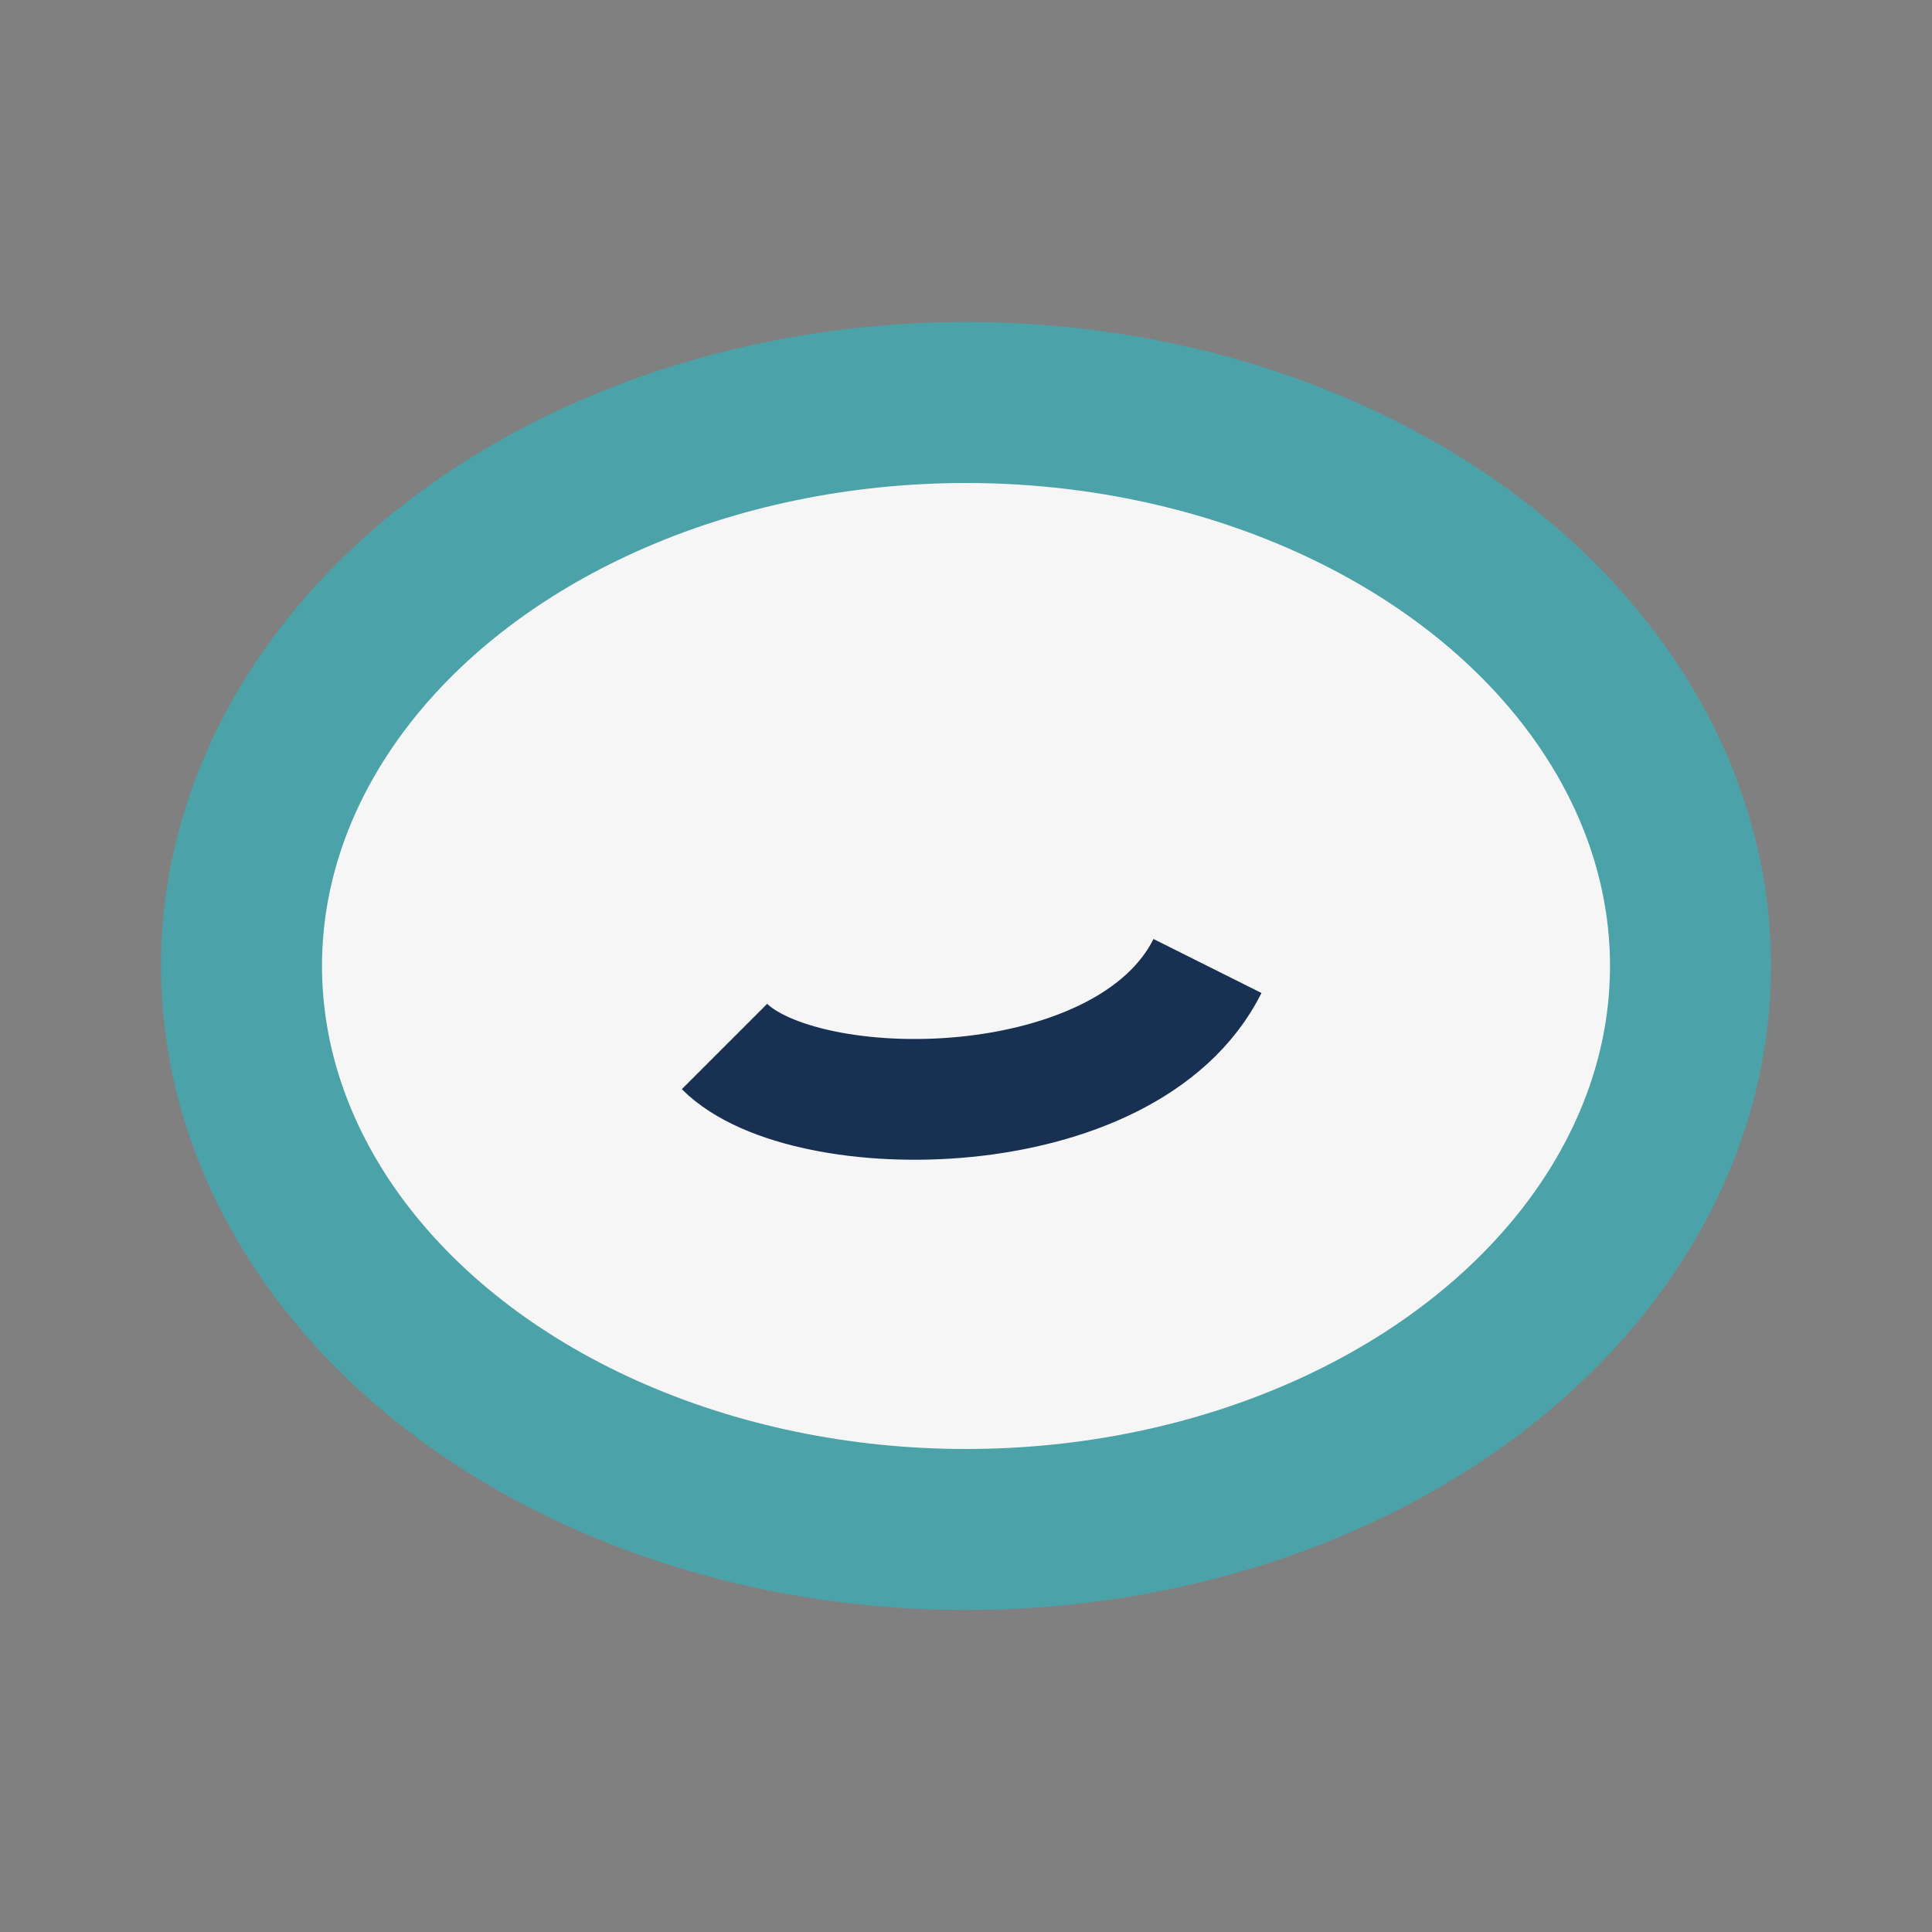
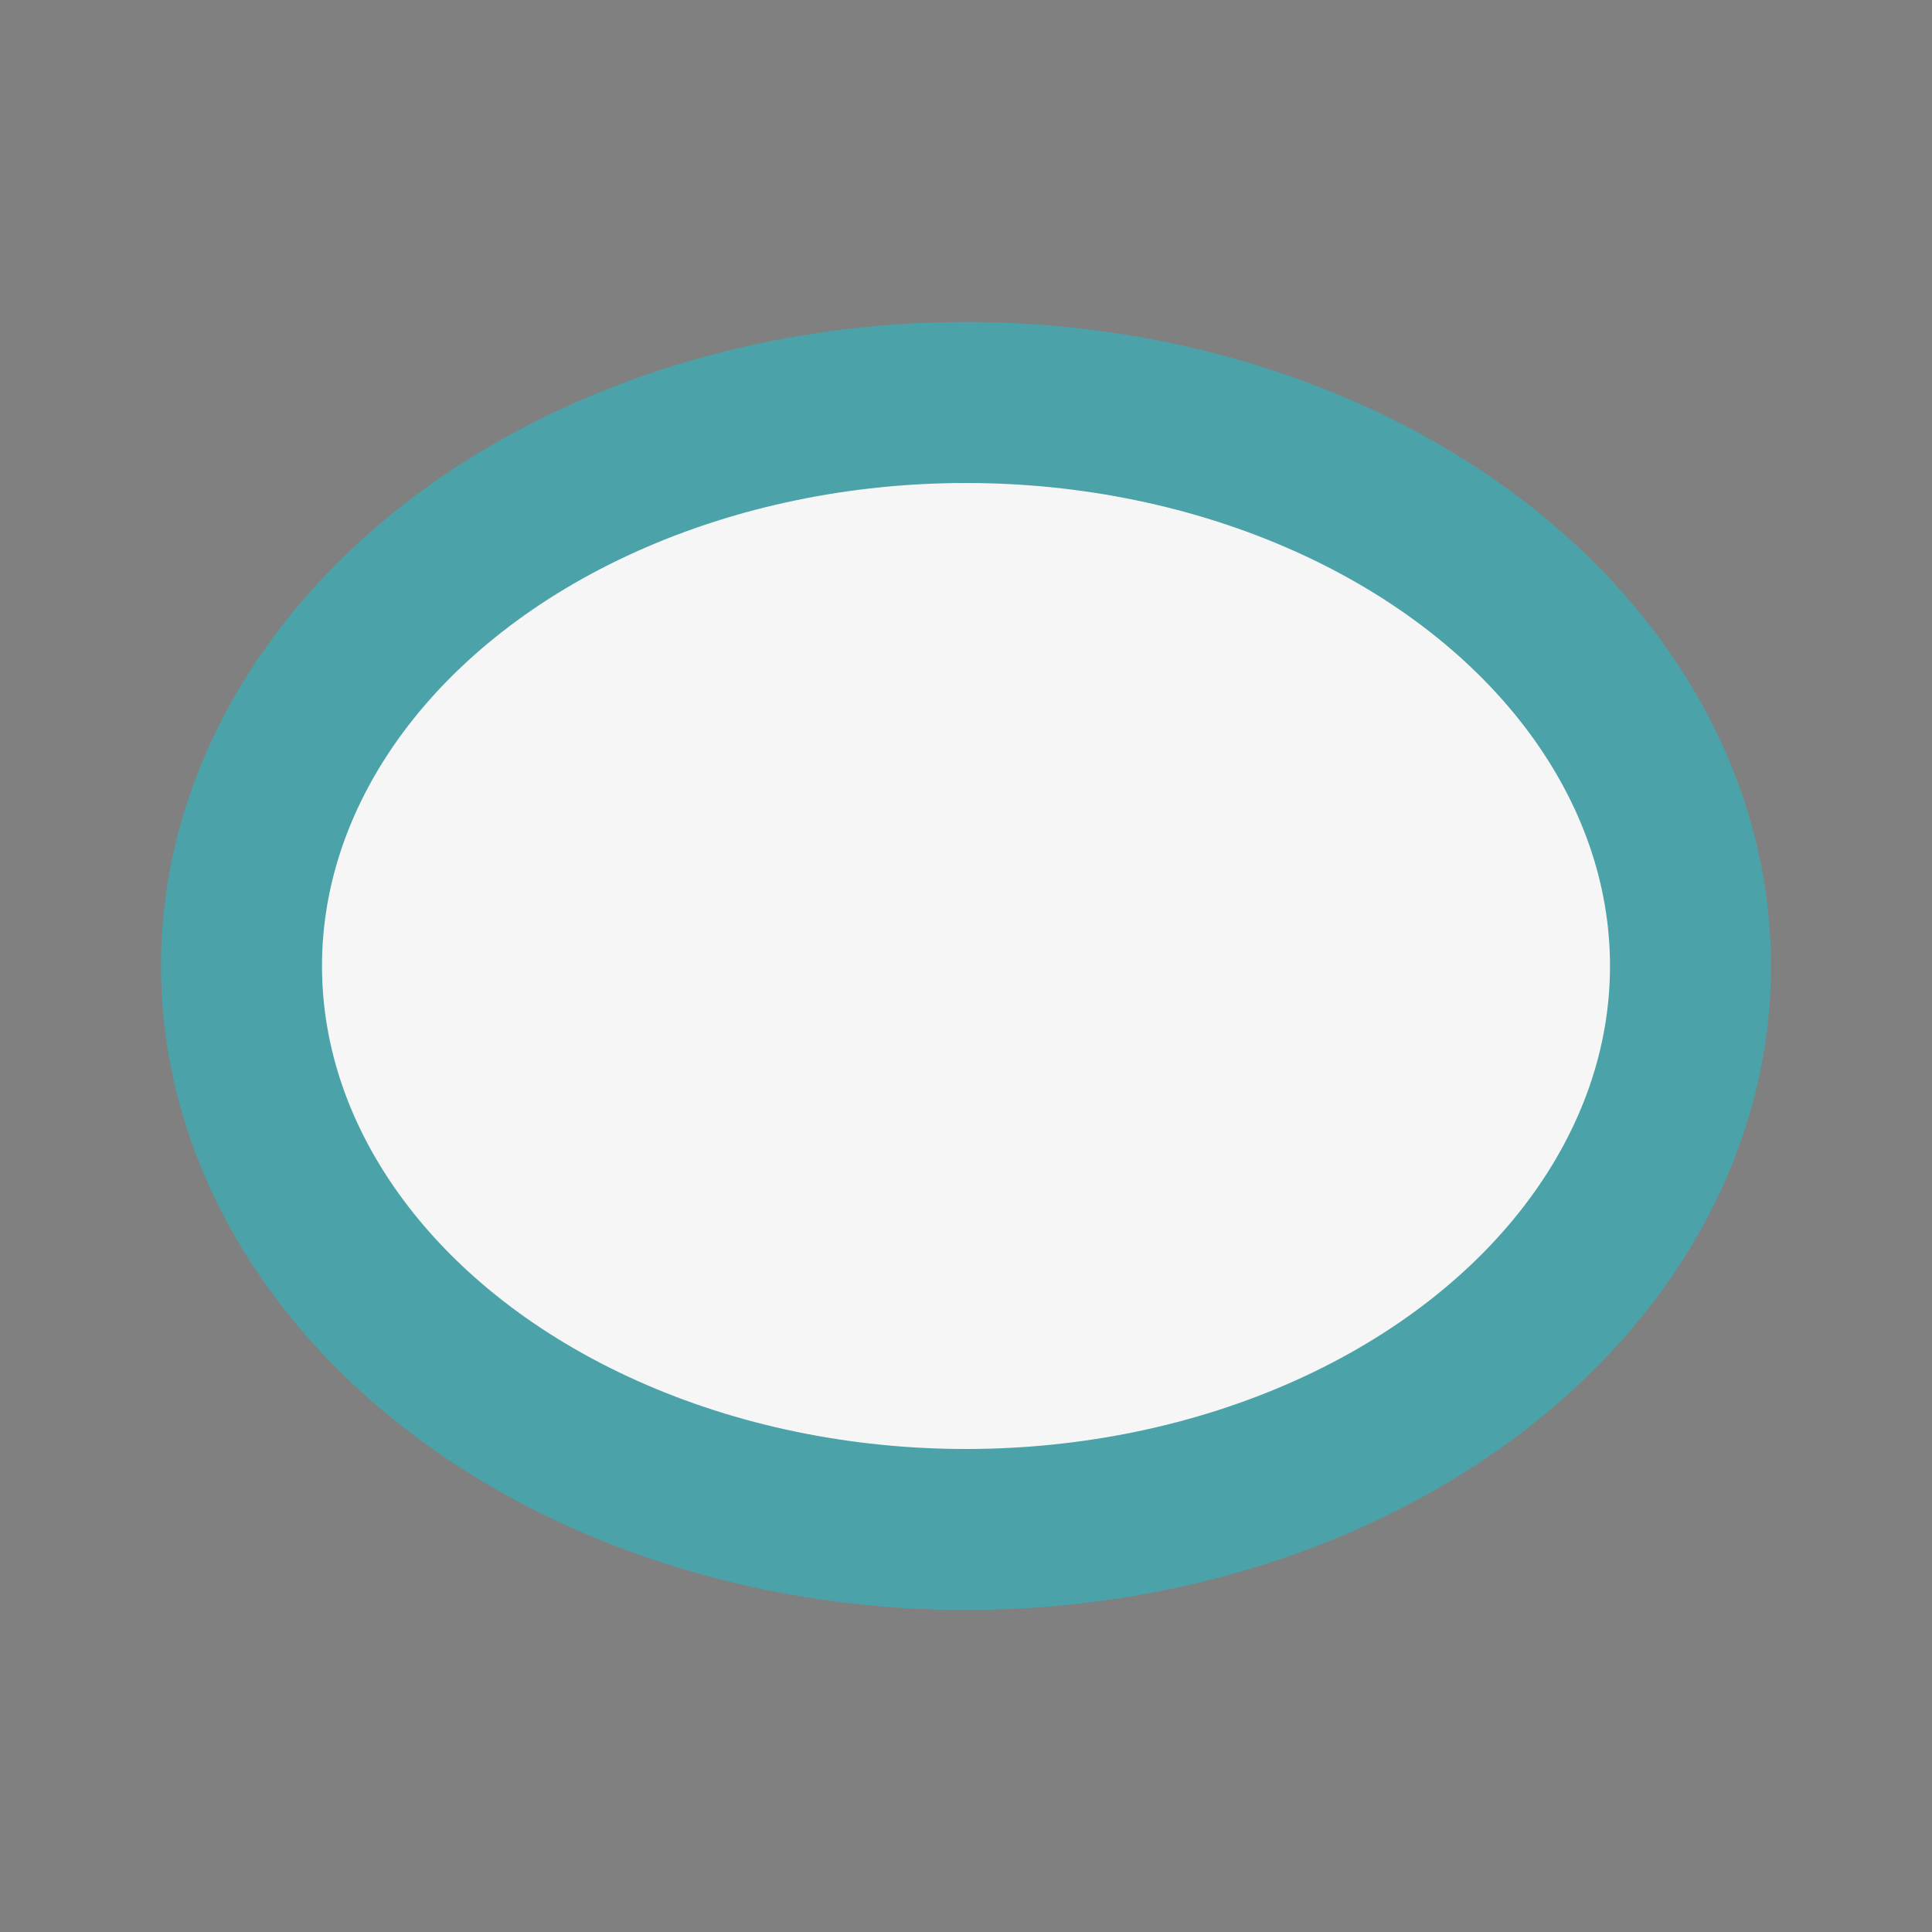
<svg xmlns="http://www.w3.org/2000/svg" width="24" height="24" viewBox="0 0 24 24">
  <rect x="0" y="0" width="24" height="24" fill="#808080" stroke="none" />
  <ellipse cx="12" cy="12" rx="9" ry="7" fill="#F6F6F6" stroke="#4CA2A9" stroke-width="2" />
-   <path d="M9 13c1 1 5 1 6-1" stroke="#183153" stroke-width="1.5" fill="none" />
</svg>